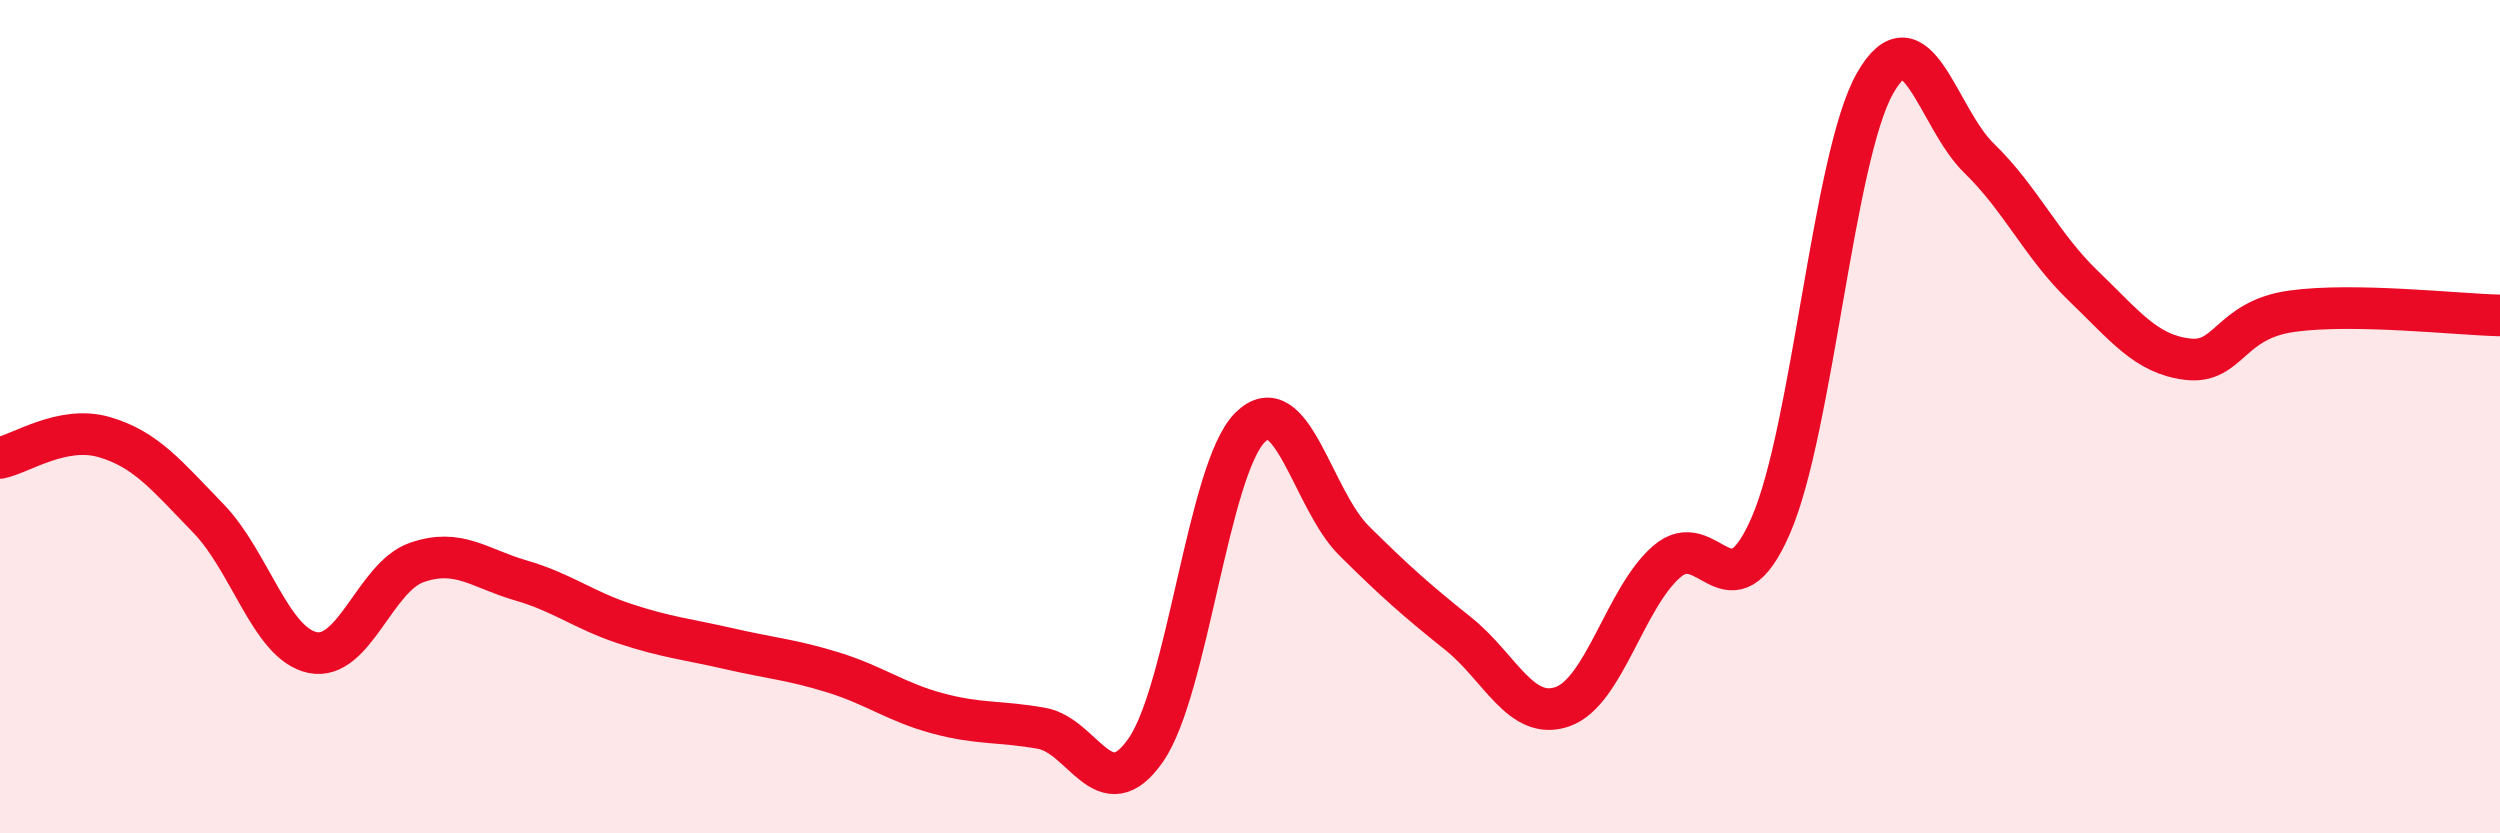
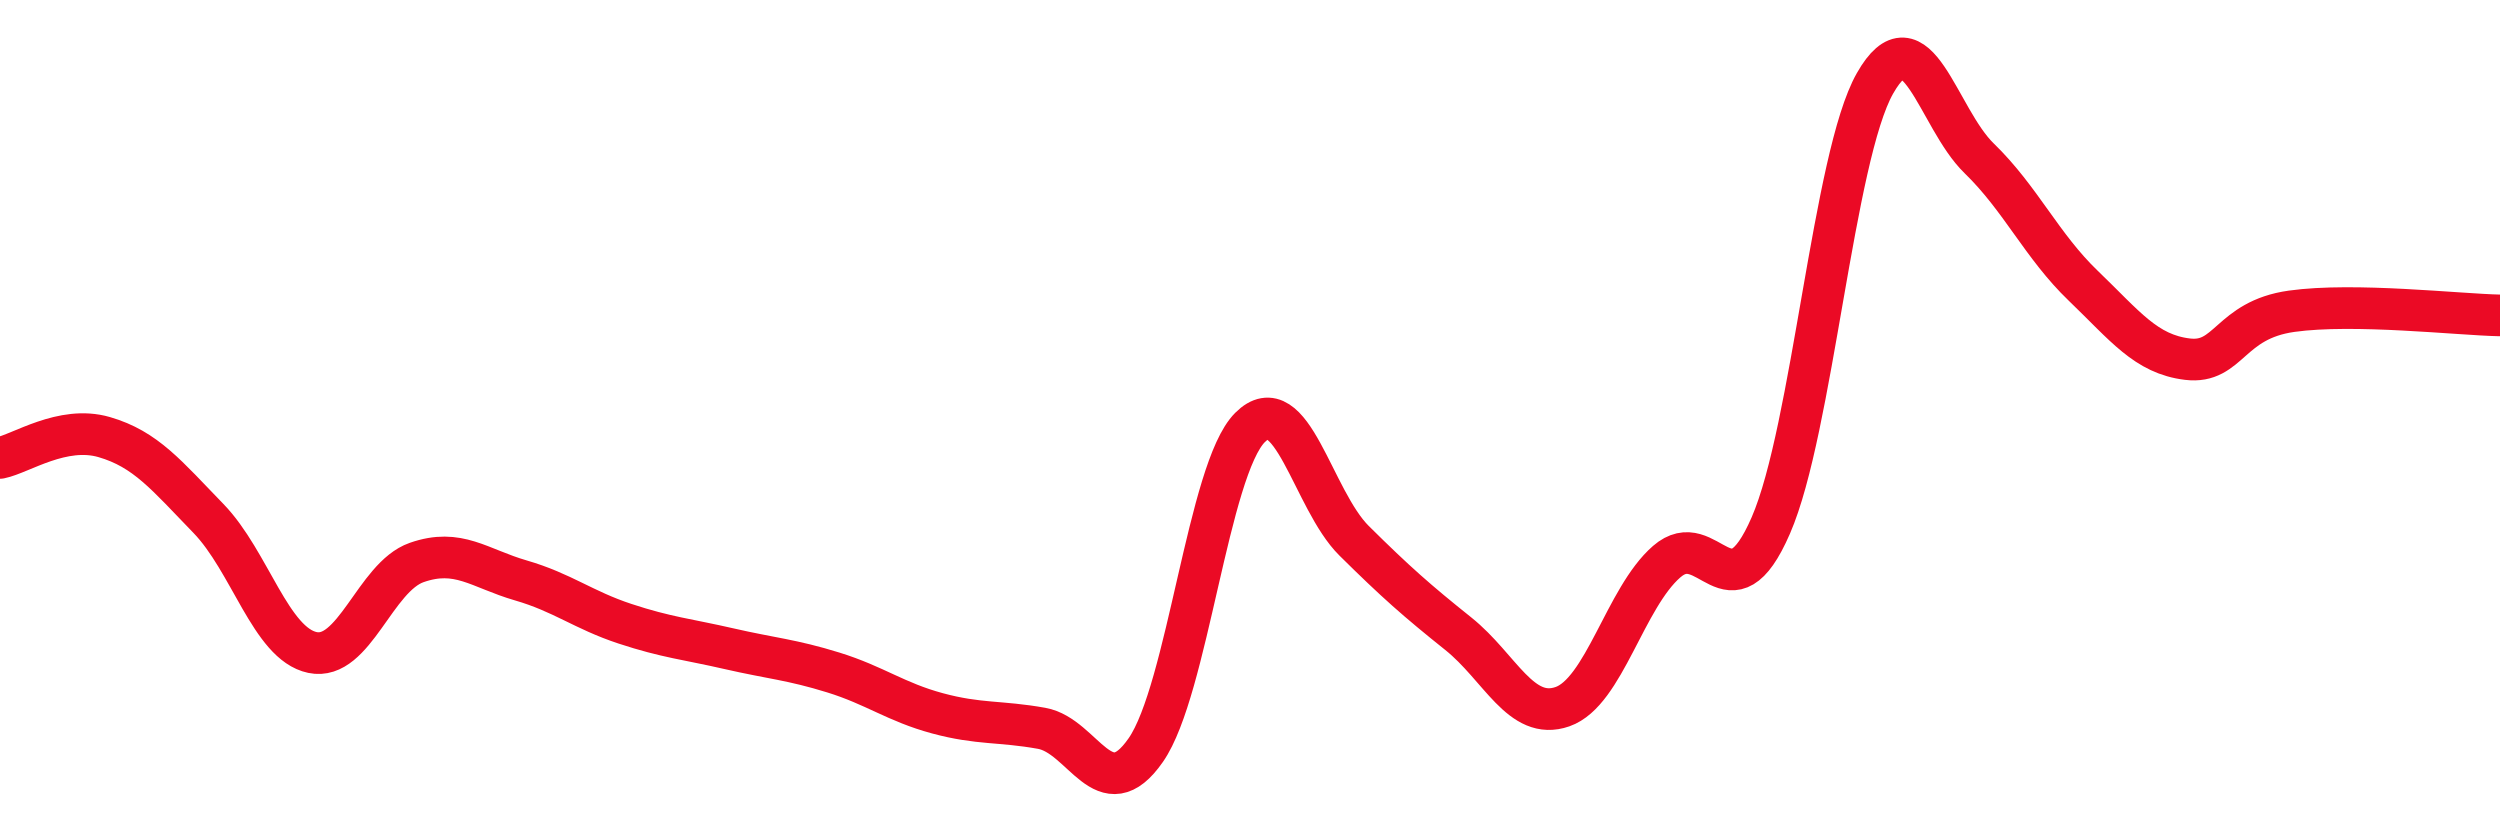
<svg xmlns="http://www.w3.org/2000/svg" width="60" height="20" viewBox="0 0 60 20">
-   <path d="M 0,10.99 C 0.5,10.89 1.5,10.2 2.5,10.49 C 3.5,10.78 4,11.41 5,12.44 C 6,13.47 6.5,15.45 7.5,15.66 C 8.5,15.87 9,13.85 10,13.5 C 11,13.15 11.5,13.64 12.5,13.93 C 13.5,14.22 14,14.64 15,14.97 C 16,15.3 16.5,15.34 17.5,15.57 C 18.5,15.8 19,15.83 20,16.14 C 21,16.45 21.5,16.85 22.5,17.12 C 23.5,17.39 24,17.3 25,17.48 C 26,17.66 26.5,19.44 27.5,18 C 28.5,16.56 29,11.26 30,10.26 C 31,9.26 31.5,11.99 32.5,12.98 C 33.5,13.97 34,14.41 35,15.21 C 36,16.01 36.5,17.31 37.5,16.96 C 38.5,16.61 39,14.35 40,13.48 C 41,12.61 41.5,14.91 42.5,12.61 C 43.5,10.31 44,3.76 45,2 C 46,0.24 46.5,2.83 47.5,3.8 C 48.5,4.77 49,5.9 50,6.86 C 51,7.82 51.5,8.5 52.5,8.62 C 53.5,8.74 53.5,7.68 55,7.47 C 56.5,7.26 59,7.55 60,7.57L60 20L0 20Z" fill="#EB0A25" opacity="0.1" stroke-linecap="round" stroke-linejoin="round" />
  <path d="M 0,10.99 C 0.5,10.89 1.5,10.2 2.5,10.49 C 3.5,10.78 4,11.41 5,12.44 C 6,13.47 6.5,15.45 7.5,15.66 C 8.5,15.87 9,13.85 10,13.5 C 11,13.15 11.5,13.64 12.5,13.93 C 13.5,14.22 14,14.64 15,14.97 C 16,15.3 16.5,15.34 17.5,15.57 C 18.5,15.8 19,15.83 20,16.14 C 21,16.45 21.5,16.85 22.5,17.12 C 23.5,17.39 24,17.3 25,17.48 C 26,17.66 26.5,19.44 27.5,18 C 28.5,16.56 29,11.26 30,10.26 C 31,9.26 31.5,11.99 32.5,12.98 C 33.5,13.97 34,14.41 35,15.21 C 36,16.01 36.5,17.31 37.5,16.96 C 38.5,16.61 39,14.35 40,13.48 C 41,12.61 41.5,14.91 42.5,12.61 C 43.5,10.31 44,3.76 45,2 C 46,0.24 46.5,2.83 47.5,3.8 C 48.5,4.77 49,5.9 50,6.86 C 51,7.82 51.5,8.5 52.5,8.62 C 53.5,8.74 53.5,7.68 55,7.47 C 56.5,7.26 59,7.55 60,7.57" stroke="#EB0A25" stroke-width="1" fill="none" stroke-linecap="round" stroke-linejoin="round" />
</svg>